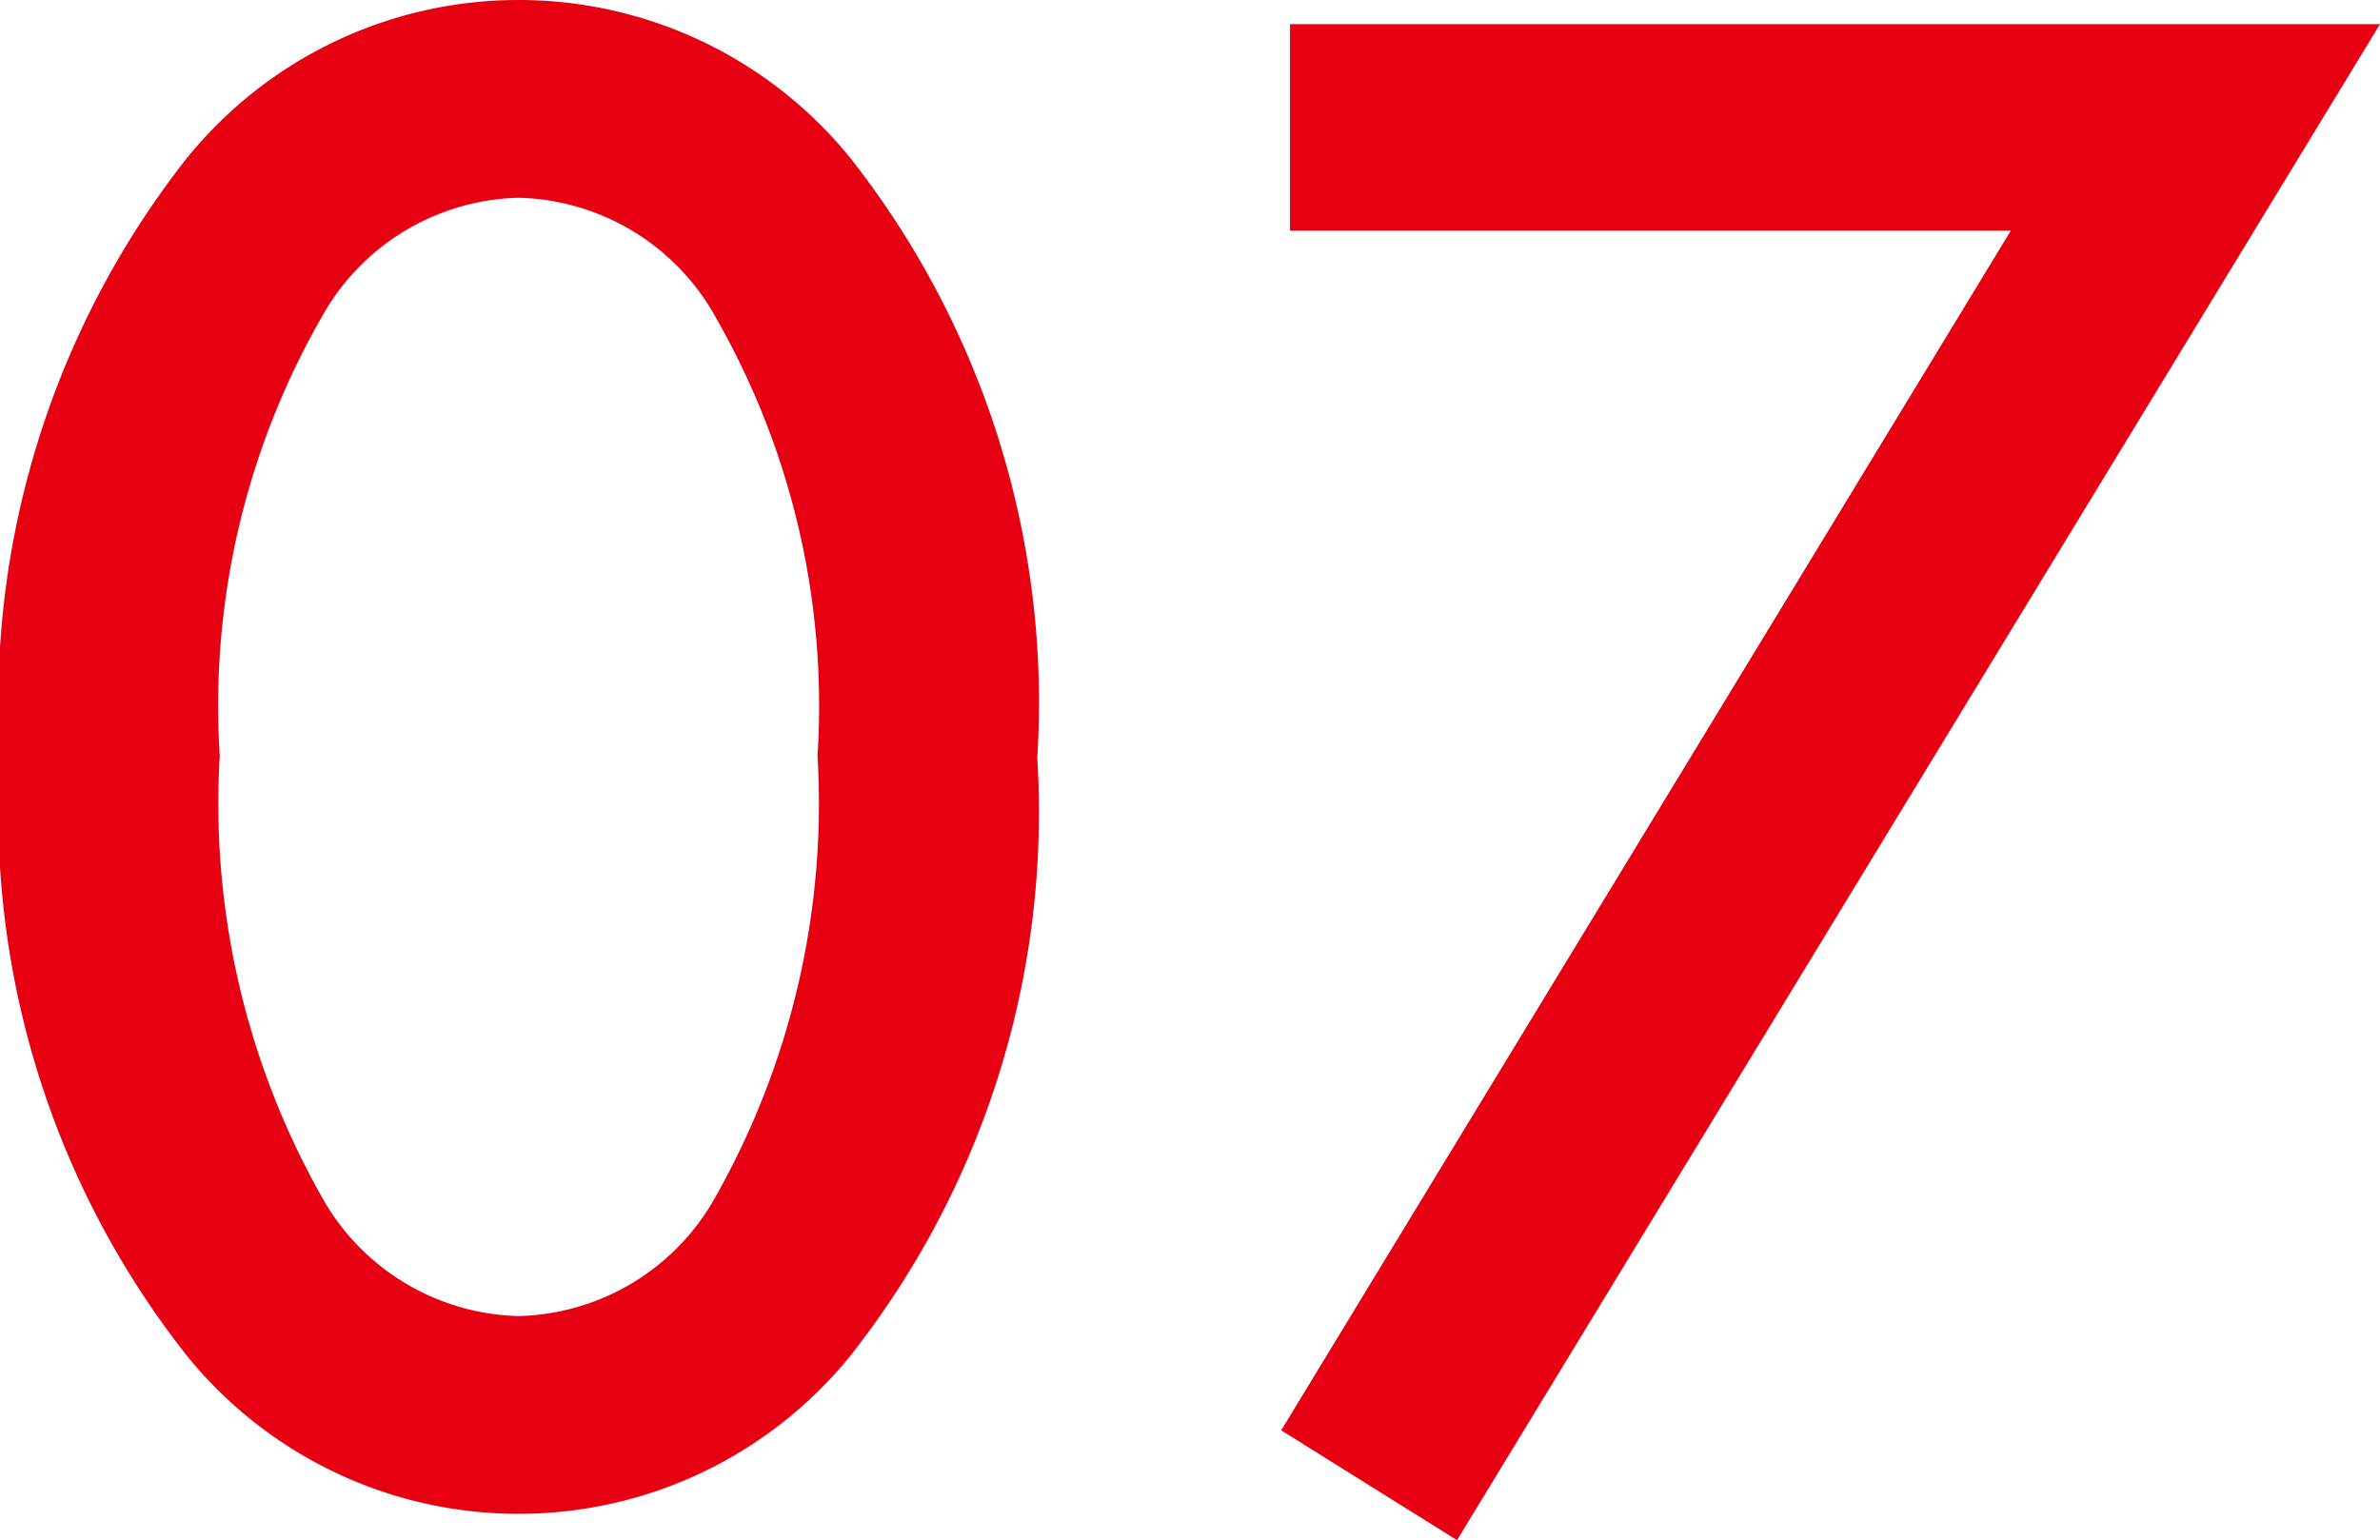
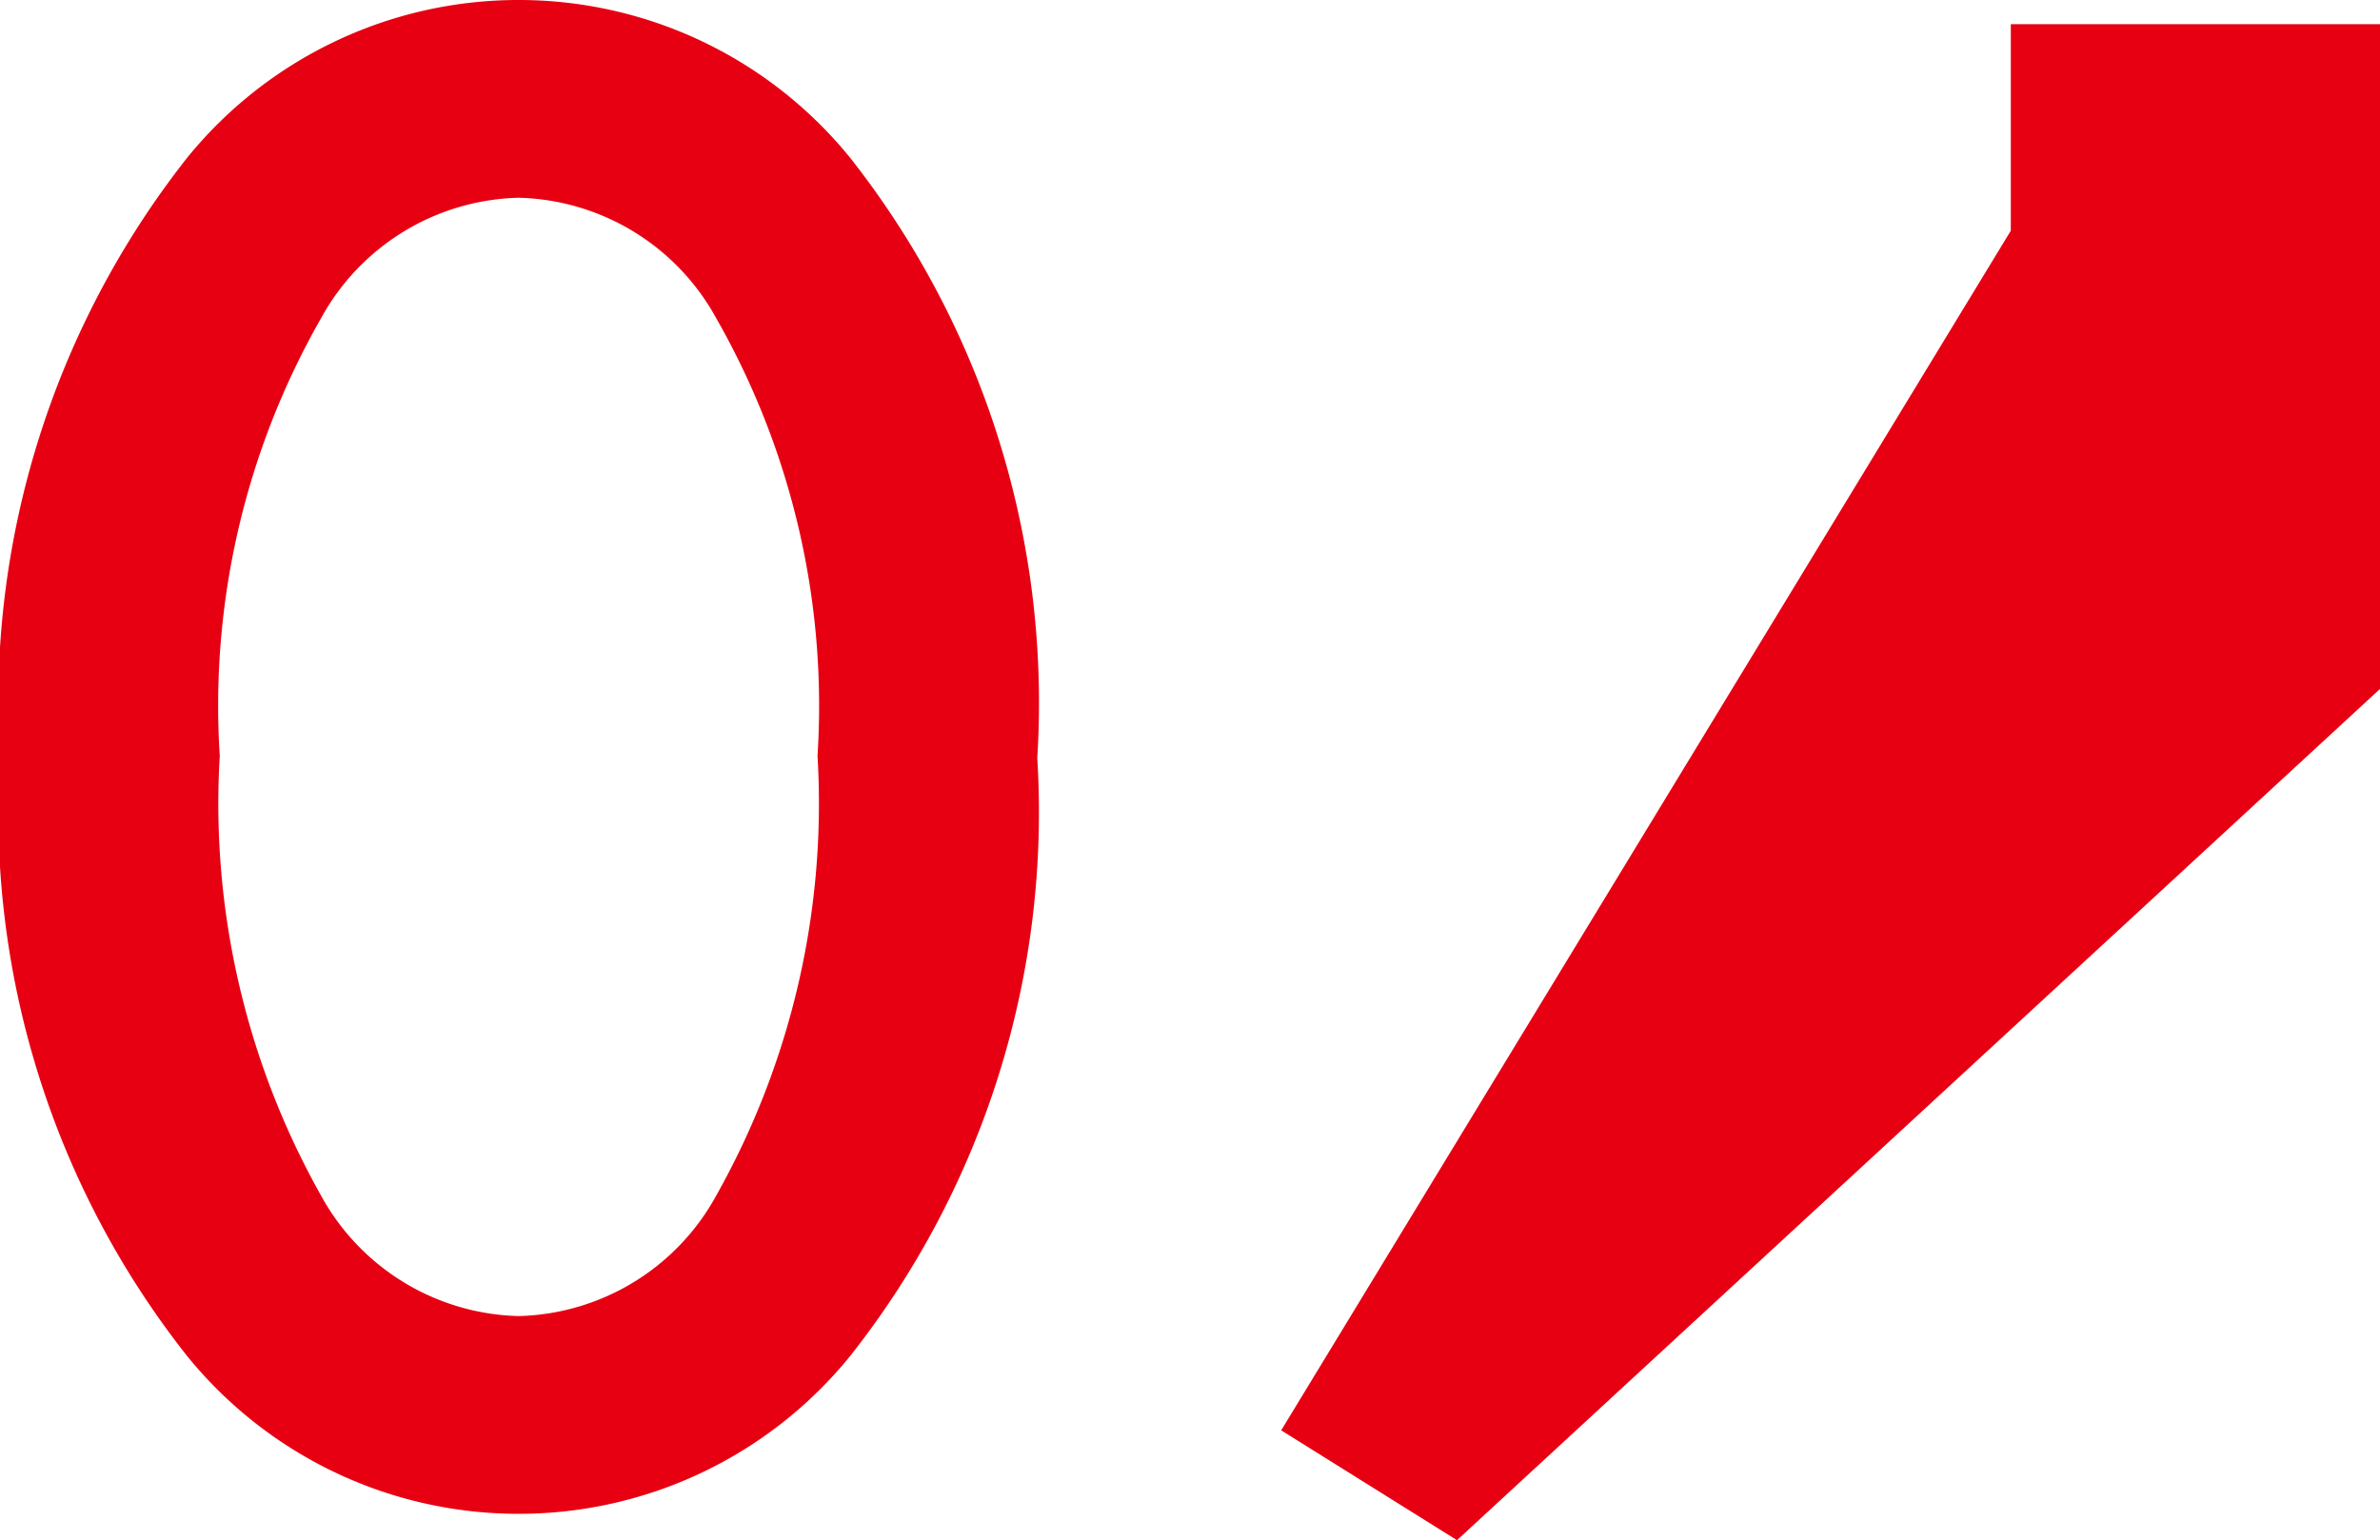
<svg xmlns="http://www.w3.org/2000/svg" width="21.66" height="14.02" viewBox="0 0 21.66 14.02">
-   <path id="パス_46477" data-name="パス 46477" d="M-2.79-1.22A3.882,3.882,0,0,1-5.81.22,3.882,3.882,0,0,1-8.83-1.22a7.986,7.986,0,0,1-1.7-5.44,8.018,8.018,0,0,1,1.7-5.46,3.882,3.882,0,0,1,3.02-1.44,3.882,3.882,0,0,1,3.02,1.44,8.018,8.018,0,0,1,1.7,5.46A7.986,7.986,0,0,1-2.79-1.22Zm-1.22-9.44a2.109,2.109,0,0,0-1.8-1.1,2.109,2.109,0,0,0-1.8,1.1,7.112,7.112,0,0,0-.92,3.98,7.277,7.277,0,0,0,.92,4,2.109,2.109,0,0,0,1.8,1.1,2.109,2.109,0,0,0,1.8-1.1,7.277,7.277,0,0,0,.92-4A7.112,7.112,0,0,0-4.01-10.66ZM1.13-.54,7.77-11.46H1.21v-1.88h9.92L2.73.46Z" transform="translate(10.53 13.56)" fill="#e70012" />
+   <path id="パス_46477" data-name="パス 46477" d="M-2.79-1.22A3.882,3.882,0,0,1-5.81.22,3.882,3.882,0,0,1-8.83-1.22a7.986,7.986,0,0,1-1.7-5.44,8.018,8.018,0,0,1,1.7-5.46,3.882,3.882,0,0,1,3.02-1.44,3.882,3.882,0,0,1,3.02,1.44,8.018,8.018,0,0,1,1.7,5.46A7.986,7.986,0,0,1-2.79-1.22Zm-1.22-9.44a2.109,2.109,0,0,0-1.8-1.1,2.109,2.109,0,0,0-1.8,1.1,7.112,7.112,0,0,0-.92,3.98,7.277,7.277,0,0,0,.92,4,2.109,2.109,0,0,0,1.8,1.1,2.109,2.109,0,0,0,1.8-1.1,7.277,7.277,0,0,0,.92-4A7.112,7.112,0,0,0-4.01-10.66ZM1.13-.54,7.77-11.46v-1.88h9.92L2.73.46Z" transform="translate(10.53 13.56)" fill="#e70012" />
</svg>